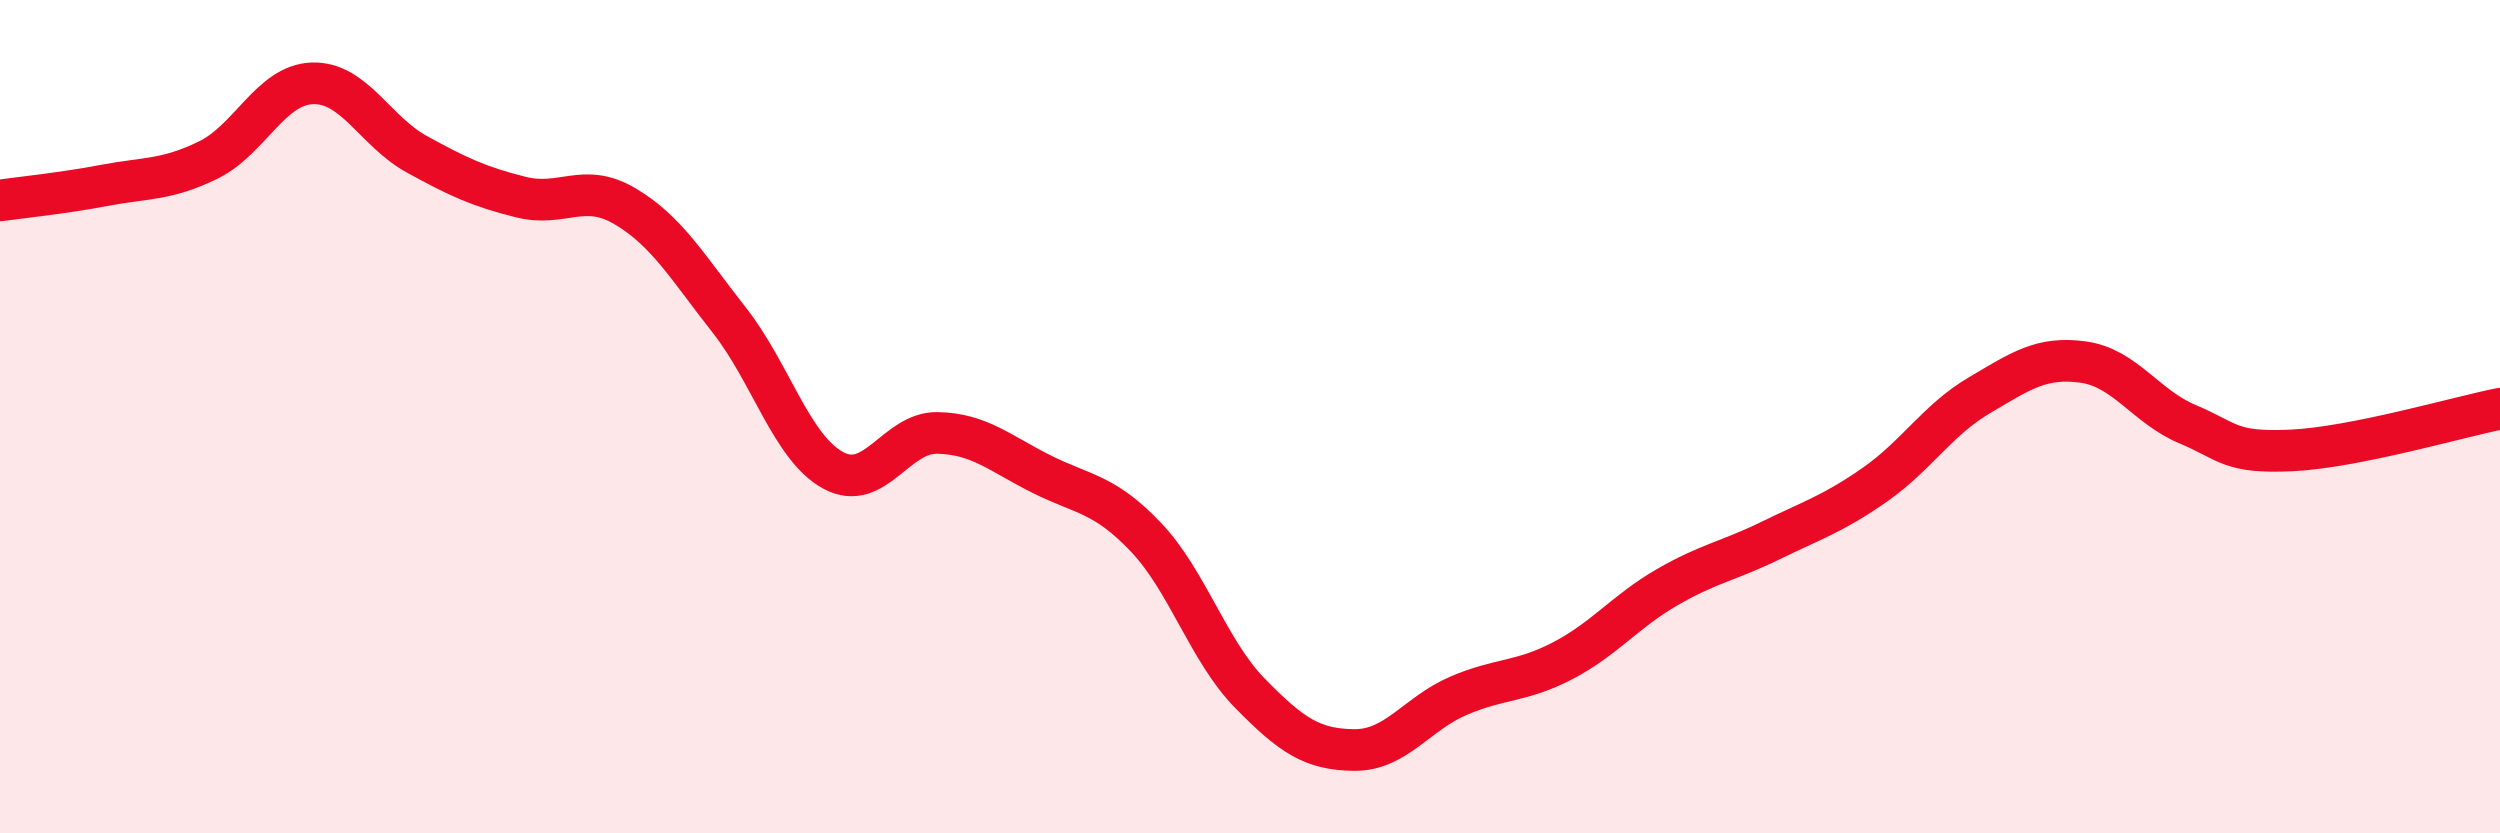
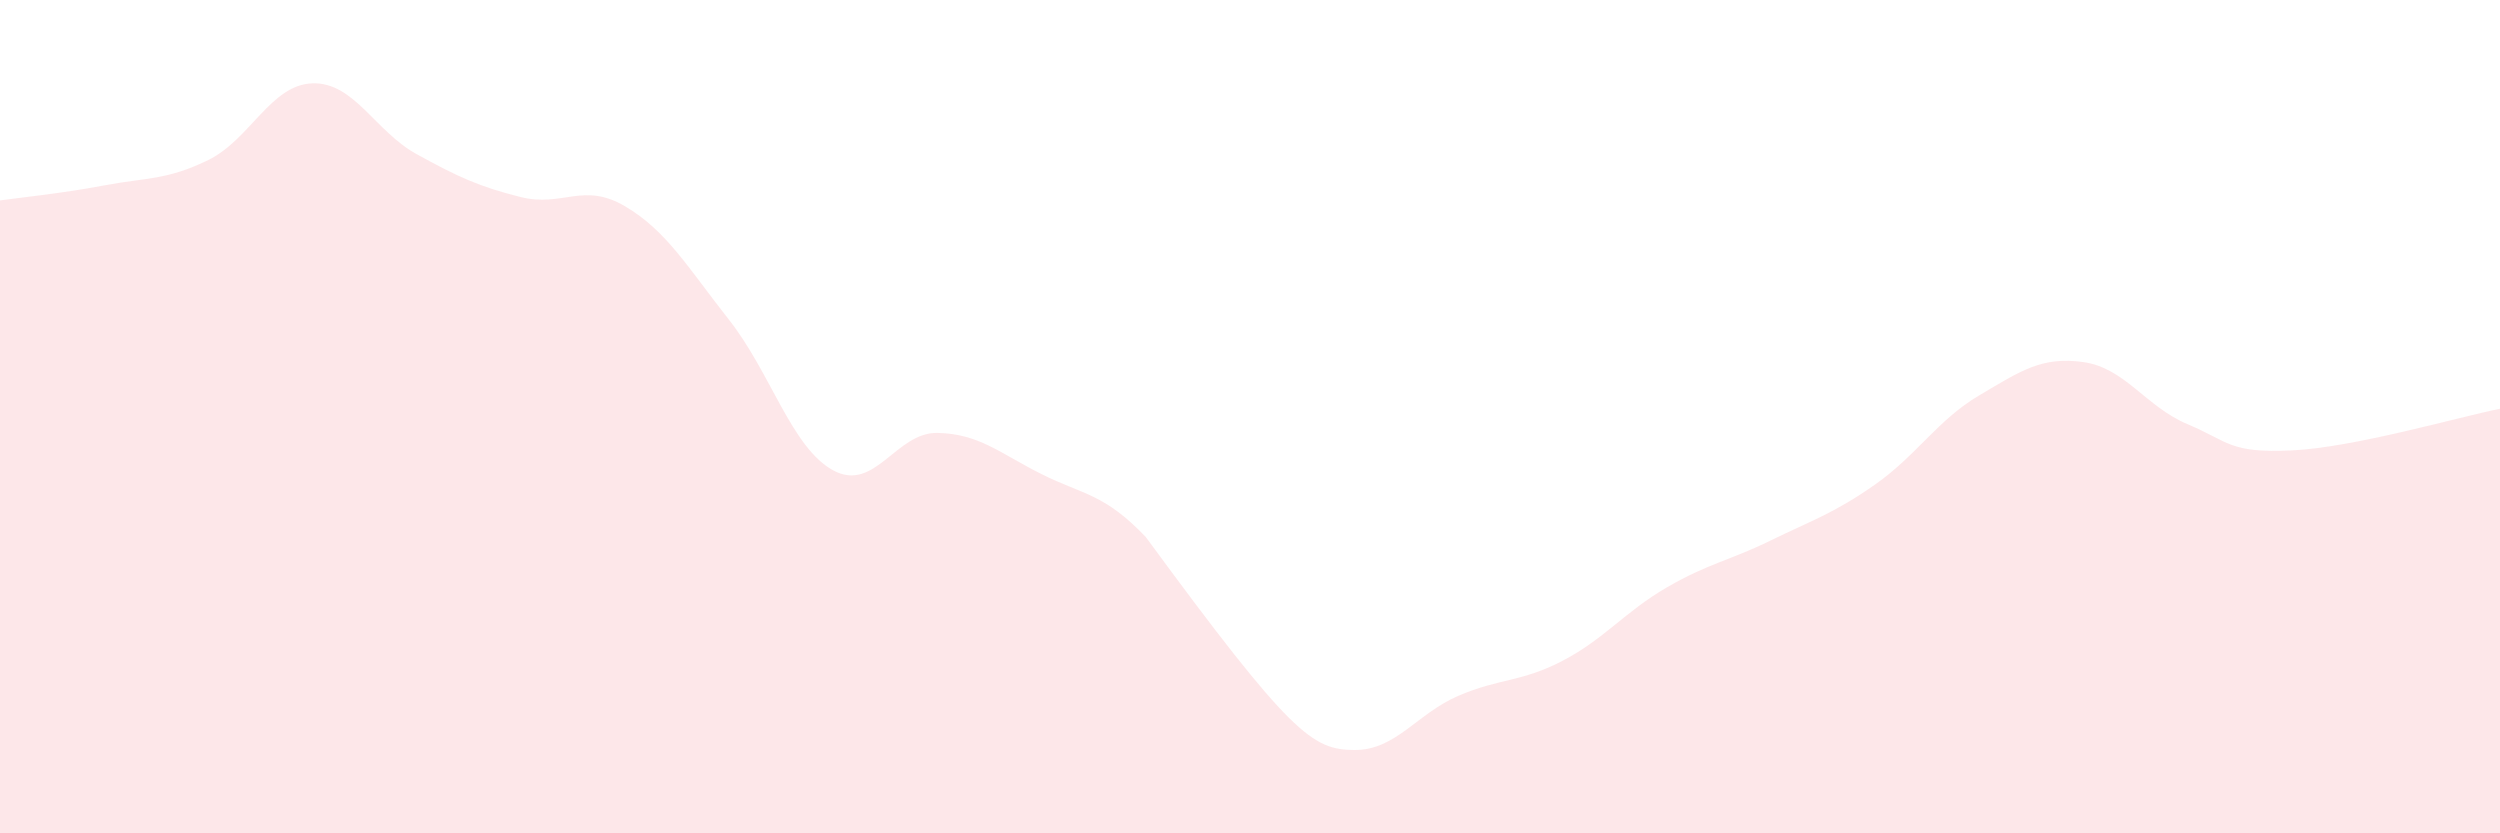
<svg xmlns="http://www.w3.org/2000/svg" width="60" height="20" viewBox="0 0 60 20">
-   <path d="M 0,4.81 C 0.5,4.74 1.5,4.64 2.5,4.45 C 3.5,4.26 4,4.33 5,3.84 C 6,3.35 6.5,2.03 7.5,2 C 8.5,1.97 9,3.15 10,3.7 C 11,4.25 11.5,4.48 12.5,4.73 C 13.5,4.98 14,4.36 15,4.95 C 16,5.54 16.5,6.41 17.5,7.68 C 18.5,8.95 19,10.75 20,11.29 C 21,11.83 21.5,10.37 22.5,10.39 C 23.5,10.41 24,10.88 25,11.38 C 26,11.88 26.5,11.84 27.5,12.89 C 28.5,13.94 29,15.62 30,16.64 C 31,17.66 31.5,17.99 32.5,18 C 33.5,18.01 34,17.13 35,16.7 C 36,16.27 36.5,16.38 37.5,15.86 C 38.5,15.34 39,14.68 40,14.1 C 41,13.52 41.5,13.46 42.5,12.97 C 43.5,12.48 44,12.33 45,11.63 C 46,10.93 46.5,10.08 47.5,9.49 C 48.5,8.9 49,8.55 50,8.69 C 51,8.83 51.5,9.76 52.5,10.18 C 53.5,10.6 53.5,10.88 55,10.81 C 56.5,10.74 59,10.01 60,9.81L60 20L0 20Z" fill="#EB0A25" opacity="0.1" stroke-linecap="round" stroke-linejoin="round" />
-   <path d="M 0,4.81 C 0.5,4.74 1.5,4.64 2.5,4.45 C 3.5,4.26 4,4.33 5,3.84 C 6,3.35 6.5,2.03 7.5,2 C 8.5,1.97 9,3.15 10,3.7 C 11,4.25 11.5,4.48 12.5,4.73 C 13.5,4.98 14,4.36 15,4.95 C 16,5.54 16.5,6.41 17.5,7.68 C 18.5,8.95 19,10.75 20,11.29 C 21,11.83 21.5,10.37 22.5,10.39 C 23.5,10.41 24,10.88 25,11.38 C 26,11.88 26.5,11.84 27.5,12.89 C 28.5,13.94 29,15.62 30,16.64 C 31,17.66 31.5,17.99 32.5,18 C 33.5,18.01 34,17.13 35,16.7 C 36,16.27 36.5,16.38 37.5,15.86 C 38.5,15.34 39,14.68 40,14.1 C 41,13.52 41.5,13.46 42.5,12.97 C 43.5,12.48 44,12.33 45,11.63 C 46,10.93 46.5,10.08 47.5,9.49 C 48.5,8.9 49,8.55 50,8.69 C 51,8.83 51.5,9.76 52.5,10.18 C 53.5,10.6 53.5,10.88 55,10.81 C 56.5,10.74 59,10.01 60,9.81" stroke="#EB0A25" stroke-width="1" fill="none" stroke-linecap="round" stroke-linejoin="round" />
+   <path d="M 0,4.81 C 0.5,4.74 1.5,4.64 2.5,4.45 C 3.5,4.26 4,4.33 5,3.84 C 6,3.35 6.5,2.03 7.5,2 C 8.5,1.97 9,3.15 10,3.7 C 11,4.25 11.5,4.48 12.5,4.73 C 13.5,4.98 14,4.36 15,4.95 C 16,5.54 16.5,6.41 17.5,7.68 C 18.5,8.95 19,10.75 20,11.29 C 21,11.83 21.5,10.37 22.5,10.39 C 23.5,10.41 24,10.88 25,11.38 C 26,11.88 26.5,11.84 27.5,12.89 C 31,17.66 31.5,17.99 32.5,18 C 33.5,18.01 34,17.13 35,16.7 C 36,16.27 36.5,16.38 37.5,15.86 C 38.5,15.34 39,14.68 40,14.1 C 41,13.52 41.5,13.46 42.5,12.97 C 43.5,12.48 44,12.33 45,11.63 C 46,10.93 46.5,10.08 47.5,9.49 C 48.5,8.9 49,8.55 50,8.69 C 51,8.83 51.5,9.76 52.5,10.18 C 53.5,10.6 53.5,10.88 55,10.81 C 56.5,10.74 59,10.01 60,9.81L60 20L0 20Z" fill="#EB0A25" opacity="0.1" stroke-linecap="round" stroke-linejoin="round" />
</svg>